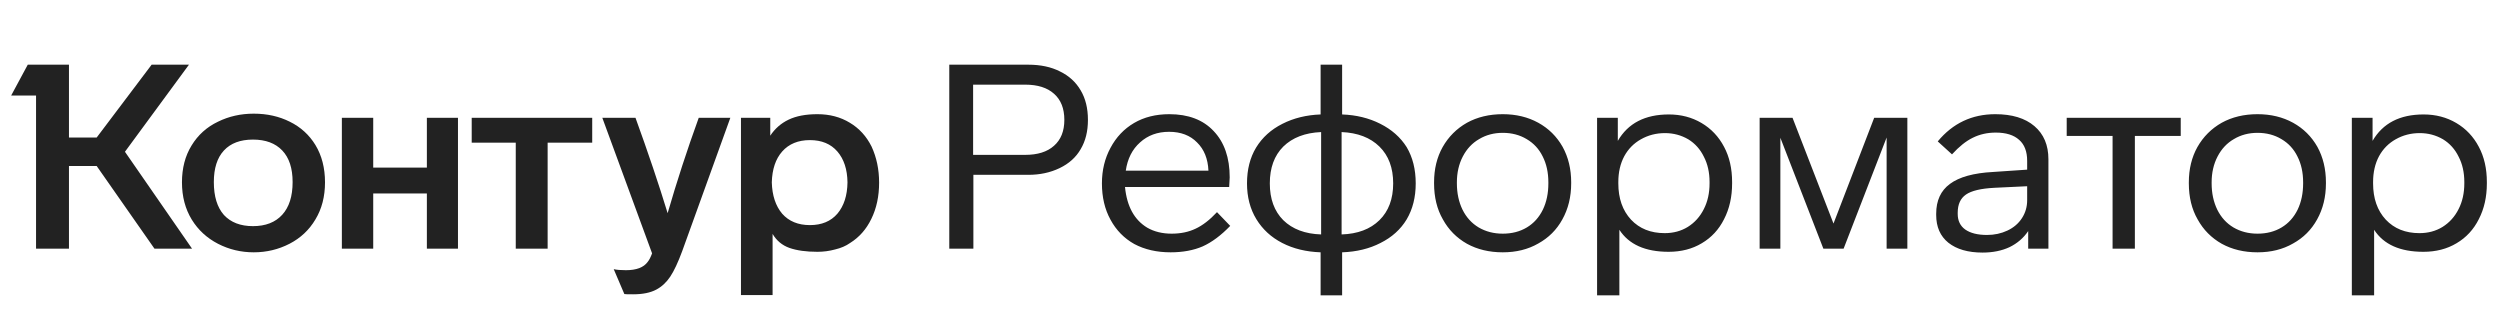
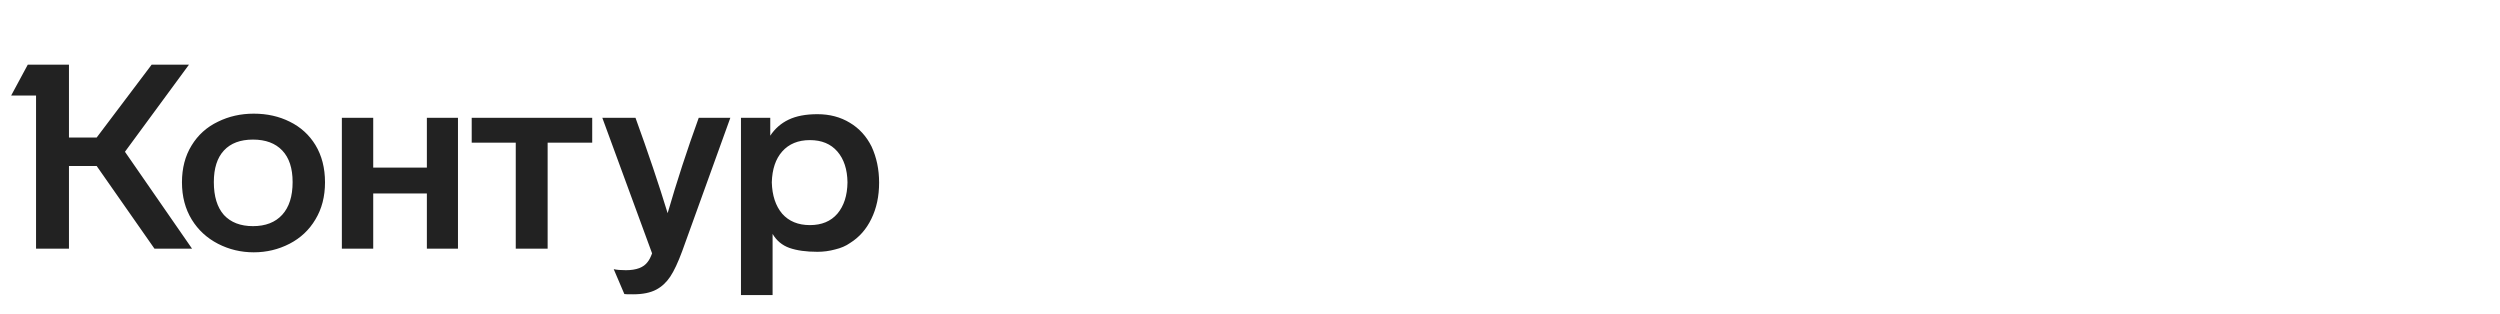
<svg xmlns="http://www.w3.org/2000/svg" width="191" height="24" viewBox="0 0 191 24" fill="none">
  <path d="M13.902 13.931C13.902 15.014 14.152 15.964 14.654 16.782C15.142 17.574 15.809 18.188 16.654 18.624C17.499 19.059 18.409 19.277 19.386 19.277C20.363 19.277 21.274 19.059 22.119 18.624C22.963 18.188 23.623 17.568 24.099 16.763C24.587 15.957 24.831 15.014 24.831 13.931C24.831 12.836 24.587 11.885 24.099 11.08C23.623 10.301 22.97 9.707 22.138 9.298C21.32 8.889 20.403 8.684 19.386 8.684C18.396 8.684 17.485 8.889 16.654 9.298C15.796 9.707 15.123 10.314 14.634 11.12C14.146 11.912 13.902 12.849 13.902 13.931ZM59.026 22.544V17.871C59.329 18.386 59.758 18.743 60.313 18.941C60.88 19.139 61.593 19.238 62.451 19.238C62.913 19.238 63.362 19.178 63.798 19.059C64.246 18.954 64.629 18.789 64.946 18.564C65.646 18.129 66.187 17.515 66.57 16.723C66.966 15.918 67.164 14.994 67.164 13.951C67.164 12.948 66.972 12.03 66.589 11.199C66.193 10.407 65.639 9.8 64.926 9.377C64.213 8.942 63.388 8.724 62.451 8.724C61.567 8.724 60.834 8.862 60.253 9.14C59.673 9.417 59.204 9.826 58.848 10.367V9.001H56.61V22.544H59.026ZM49.819 19.356C49.713 19.647 49.601 19.865 49.482 20.01C49.179 20.432 48.624 20.643 47.819 20.643C47.423 20.643 47.113 20.617 46.888 20.564L47.7 22.465C47.727 22.478 47.951 22.485 48.373 22.485C49.099 22.485 49.687 22.366 50.136 22.128C50.558 21.904 50.914 21.574 51.205 21.138C51.495 20.703 51.799 20.056 52.116 19.198L55.798 9.001H53.383C52.498 11.443 51.706 13.872 51.007 16.287C50.334 14.083 49.515 11.654 48.552 9.001H46.017L49.819 19.356ZM16.337 13.911C16.337 12.855 16.594 12.05 17.109 11.496C17.624 10.941 18.363 10.664 19.327 10.664C20.29 10.664 21.036 10.941 21.564 11.496C22.092 12.05 22.356 12.855 22.356 13.911C22.356 14.994 22.092 15.825 21.564 16.406C21.036 16.987 20.29 17.277 19.327 17.277C18.376 17.277 17.637 16.994 17.109 16.426C16.594 15.845 16.337 15.007 16.337 13.911ZM58.966 13.931C58.993 12.928 59.257 12.143 59.758 11.575C60.273 10.994 60.979 10.704 61.877 10.704C62.775 10.704 63.474 10.994 63.976 11.575C64.477 12.156 64.735 12.941 64.748 13.931C64.735 14.934 64.477 15.733 63.976 16.327C63.474 16.908 62.775 17.198 61.877 17.198C60.979 17.198 60.273 16.908 59.758 16.327C59.257 15.733 58.993 14.934 58.966 13.931ZM11.585 4.942L7.387 10.506H5.269V4.942H2.121L0.853 7.298H2.754V19H5.269V12.684H7.387L11.803 19H14.674L9.546 11.595L14.436 4.942H11.585ZM28.514 19V14.783H32.613V19H34.989V9.001H32.613V12.803H28.514V9.001H26.118V19H28.514ZM39.404 10.902V19H41.839V10.902H45.245V9.001H36.038V10.902H39.404Z" fill="#222222" />
-   <path d="M83.118 9.159C83.118 8.275 82.933 7.523 82.563 6.902C82.194 6.269 81.666 5.787 80.979 5.457C80.306 5.114 79.501 4.942 78.564 4.942H72.525V19H74.366V13.357H78.564C79.448 13.357 80.247 13.185 80.959 12.842C81.672 12.499 82.207 12.017 82.563 11.397C82.933 10.776 83.118 10.031 83.118 9.159ZM78.326 6.467C79.276 6.467 80.009 6.698 80.524 7.16C81.052 7.622 81.316 8.288 81.316 9.159C81.316 10.017 81.052 10.677 80.524 11.139C80.009 11.601 79.276 11.832 78.326 11.832H74.346V6.467H78.326ZM92.978 16.208C92.424 16.802 91.876 17.225 91.335 17.475C90.807 17.726 90.2 17.852 89.513 17.852C88.801 17.852 88.18 17.7 87.652 17.396C86.662 16.802 86.095 15.766 85.95 14.288H93.909L93.949 13.555C93.949 12.05 93.54 10.869 92.721 10.011C91.916 9.153 90.787 8.724 89.335 8.724C88.306 8.724 87.408 8.948 86.642 9.397C85.877 9.846 85.276 10.479 84.841 11.298C84.405 12.103 84.187 13.007 84.187 14.01C84.187 15.066 84.405 15.99 84.841 16.782C85.276 17.588 85.883 18.208 86.662 18.644C87.454 19.066 88.378 19.277 89.434 19.277C90.371 19.277 91.19 19.125 91.889 18.822C92.589 18.505 93.289 17.984 93.988 17.258L92.978 16.208ZM86.009 13.04C86.141 12.129 86.504 11.41 87.098 10.882C87.692 10.341 88.431 10.07 89.316 10.07C90.213 10.07 90.926 10.341 91.454 10.882C91.995 11.41 92.285 12.129 92.325 13.04H86.009ZM100.895 8.744C99.812 8.783 98.842 9.021 97.984 9.456C97.113 9.892 96.44 10.499 95.964 11.278C95.502 12.044 95.271 12.954 95.271 14.01C95.271 15.053 95.509 15.964 95.984 16.743C96.459 17.522 97.119 18.129 97.964 18.564C98.809 19 99.786 19.238 100.895 19.277V22.564H102.538V19.277C103.647 19.238 104.624 19 105.468 18.564C106.34 18.129 107.006 17.528 107.468 16.763C107.93 15.984 108.161 15.066 108.161 14.01C108.161 12.941 107.93 12.017 107.468 11.238C106.993 10.486 106.32 9.892 105.449 9.456C104.591 9.021 103.62 8.783 102.538 8.744V4.942H100.895V8.744ZM100.934 17.911C99.707 17.871 98.743 17.508 98.043 16.822C97.357 16.136 97.014 15.198 97.014 14.01C97.014 12.822 97.357 11.885 98.043 11.199C98.743 10.512 99.707 10.143 100.934 10.09V17.911ZM102.498 10.09C103.726 10.143 104.69 10.512 105.389 11.199C106.089 11.885 106.439 12.822 106.439 14.01C106.439 15.198 106.089 16.136 105.389 16.822C104.69 17.508 103.726 17.871 102.498 17.911V10.09ZM120.038 13.931C120.038 12.915 119.82 12.011 119.384 11.219C118.935 10.427 118.315 9.813 117.523 9.377C116.731 8.942 115.827 8.724 114.81 8.724C113.781 8.724 112.87 8.942 112.078 9.377C111.286 9.826 110.666 10.446 110.217 11.238C109.781 12.017 109.563 12.915 109.563 13.931V14.01C109.563 15.066 109.788 15.984 110.237 16.763C110.672 17.555 111.286 18.175 112.078 18.624C112.87 19.059 113.781 19.277 114.81 19.277C115.84 19.277 116.744 19.053 117.523 18.604C118.315 18.168 118.929 17.555 119.364 16.763C119.813 15.957 120.038 15.04 120.038 14.01V13.931ZM111.306 13.931C111.306 13.192 111.458 12.532 111.761 11.951C112.065 11.37 112.481 10.928 113.009 10.625C113.537 10.308 114.137 10.149 114.81 10.149C115.497 10.149 116.104 10.308 116.632 10.625C117.173 10.941 117.582 11.384 117.86 11.951C118.15 12.519 118.295 13.179 118.295 13.931V14.01C118.295 14.763 118.157 15.429 117.879 16.01C117.589 16.604 117.18 17.06 116.652 17.376C116.124 17.693 115.51 17.852 114.81 17.852C114.124 17.852 113.51 17.693 112.969 17.376C112.441 17.06 112.032 16.611 111.741 16.03C111.451 15.436 111.306 14.763 111.306 14.01V13.931ZM132.333 13.911C132.333 12.882 132.128 11.984 131.719 11.219C131.31 10.44 130.735 9.833 129.996 9.397C129.257 8.961 128.425 8.744 127.501 8.744C125.68 8.744 124.38 9.417 123.601 10.763V9.001H122.017V22.564H123.72V17.555C124.446 18.677 125.7 19.238 127.482 19.238C128.445 19.238 129.29 19.02 130.016 18.584C130.755 18.149 131.323 17.535 131.719 16.743C132.128 15.951 132.333 15.04 132.333 14.01V13.911ZM130.61 14.01C130.61 14.75 130.465 15.403 130.174 15.971C129.884 16.551 129.475 17.007 128.947 17.337C128.432 17.654 127.845 17.812 127.185 17.812C126.115 17.812 125.257 17.469 124.611 16.782C123.964 16.083 123.64 15.159 123.64 14.01V13.911C123.64 13.159 123.792 12.499 124.096 11.931C124.399 11.377 124.822 10.948 125.363 10.644C125.917 10.328 126.531 10.169 127.204 10.169C127.851 10.169 128.445 10.328 128.986 10.644C129.501 10.961 129.897 11.403 130.174 11.971C130.465 12.525 130.61 13.172 130.61 13.911V14.01ZM140.079 17.079L136.95 9.001H134.436V19H136.02V10.526L139.306 19H140.851L144.138 10.506V19H145.722V9.001H143.187L140.079 17.079ZM156.499 12.169C156.499 11.087 156.142 10.242 155.429 9.635C154.717 9.027 153.72 8.724 152.44 8.724C150.658 8.724 149.192 9.417 148.044 10.803L149.133 11.793C149.674 11.199 150.202 10.776 150.717 10.526C151.245 10.262 151.832 10.13 152.479 10.13C153.258 10.13 153.852 10.314 154.261 10.684C154.67 11.04 154.875 11.575 154.875 12.288V12.961L152.261 13.139C150.783 13.218 149.687 13.522 148.975 14.05C148.275 14.565 147.925 15.324 147.925 16.327V16.426C147.925 17.337 148.235 18.043 148.856 18.545C149.489 19.046 150.361 19.297 151.469 19.297C152.248 19.297 152.935 19.158 153.529 18.881C154.123 18.591 154.598 18.182 154.954 17.654V19H156.499V12.169ZM154.875 15.297C154.875 15.799 154.743 16.254 154.479 16.664C154.215 17.073 153.845 17.39 153.37 17.614C152.895 17.838 152.374 17.951 151.806 17.951C151.093 17.951 150.539 17.812 150.143 17.535C149.76 17.258 149.569 16.862 149.569 16.347V16.248C149.569 15.614 149.78 15.152 150.202 14.862C150.625 14.571 151.351 14.4 152.38 14.347L154.875 14.228V15.297ZM166.608 9.001H157.896V10.387H161.401V19H163.104V10.387H166.608V9.001ZM177.701 13.931C177.701 12.915 177.483 12.011 177.048 11.219C176.599 10.427 175.979 9.813 175.187 9.377C174.395 8.942 173.49 8.724 172.474 8.724C171.444 8.724 170.534 8.942 169.742 9.377C168.95 9.826 168.329 10.446 167.88 11.238C167.445 12.017 167.227 12.915 167.227 13.931V14.01C167.227 15.066 167.451 15.984 167.9 16.763C168.336 17.555 168.95 18.175 169.742 18.624C170.534 19.059 171.444 19.277 172.474 19.277C173.504 19.277 174.408 19.053 175.187 18.604C175.979 18.168 176.592 17.555 177.028 16.763C177.477 15.957 177.701 15.04 177.701 14.01V13.931ZM168.969 13.931C168.969 13.192 169.121 12.532 169.425 11.951C169.728 11.37 170.144 10.928 170.672 10.625C171.2 10.308 171.801 10.149 172.474 10.149C173.16 10.149 173.768 10.308 174.296 10.625C174.837 10.941 175.246 11.384 175.523 11.951C175.814 12.519 175.959 13.179 175.959 13.931V14.01C175.959 14.763 175.82 15.429 175.543 16.01C175.253 16.604 174.843 17.06 174.315 17.376C173.787 17.693 173.174 17.852 172.474 17.852C171.788 17.852 171.174 17.693 170.633 17.376C170.105 17.06 169.695 16.611 169.405 16.03C169.115 15.436 168.969 14.763 168.969 14.01V13.931ZM189.996 13.911C189.996 12.882 189.792 11.984 189.382 11.219C188.973 10.44 188.399 9.833 187.66 9.397C186.921 8.961 186.089 8.744 185.165 8.744C183.343 8.744 182.043 9.417 181.264 10.763V9.001H179.68V22.564H181.383V17.555C182.109 18.677 183.363 19.238 185.145 19.238C186.109 19.238 186.954 19.02 187.68 18.584C188.419 18.149 188.986 17.535 189.382 16.743C189.792 15.951 189.996 15.04 189.996 14.01V13.911ZM188.274 14.01C188.274 14.75 188.128 15.403 187.838 15.971C187.548 16.551 187.138 17.007 186.61 17.337C186.096 17.654 185.508 17.812 184.848 17.812C183.779 17.812 182.921 17.469 182.274 16.782C181.627 16.083 181.304 15.159 181.304 14.01V13.911C181.304 13.159 181.456 12.499 181.759 11.931C182.063 11.377 182.485 10.948 183.027 10.644C183.581 10.328 184.195 10.169 184.868 10.169C185.515 10.169 186.109 10.328 186.65 10.644C187.165 10.961 187.561 11.403 187.838 11.971C188.128 12.525 188.274 13.172 188.274 13.911V14.01Z" fill="#222222" />
</svg>